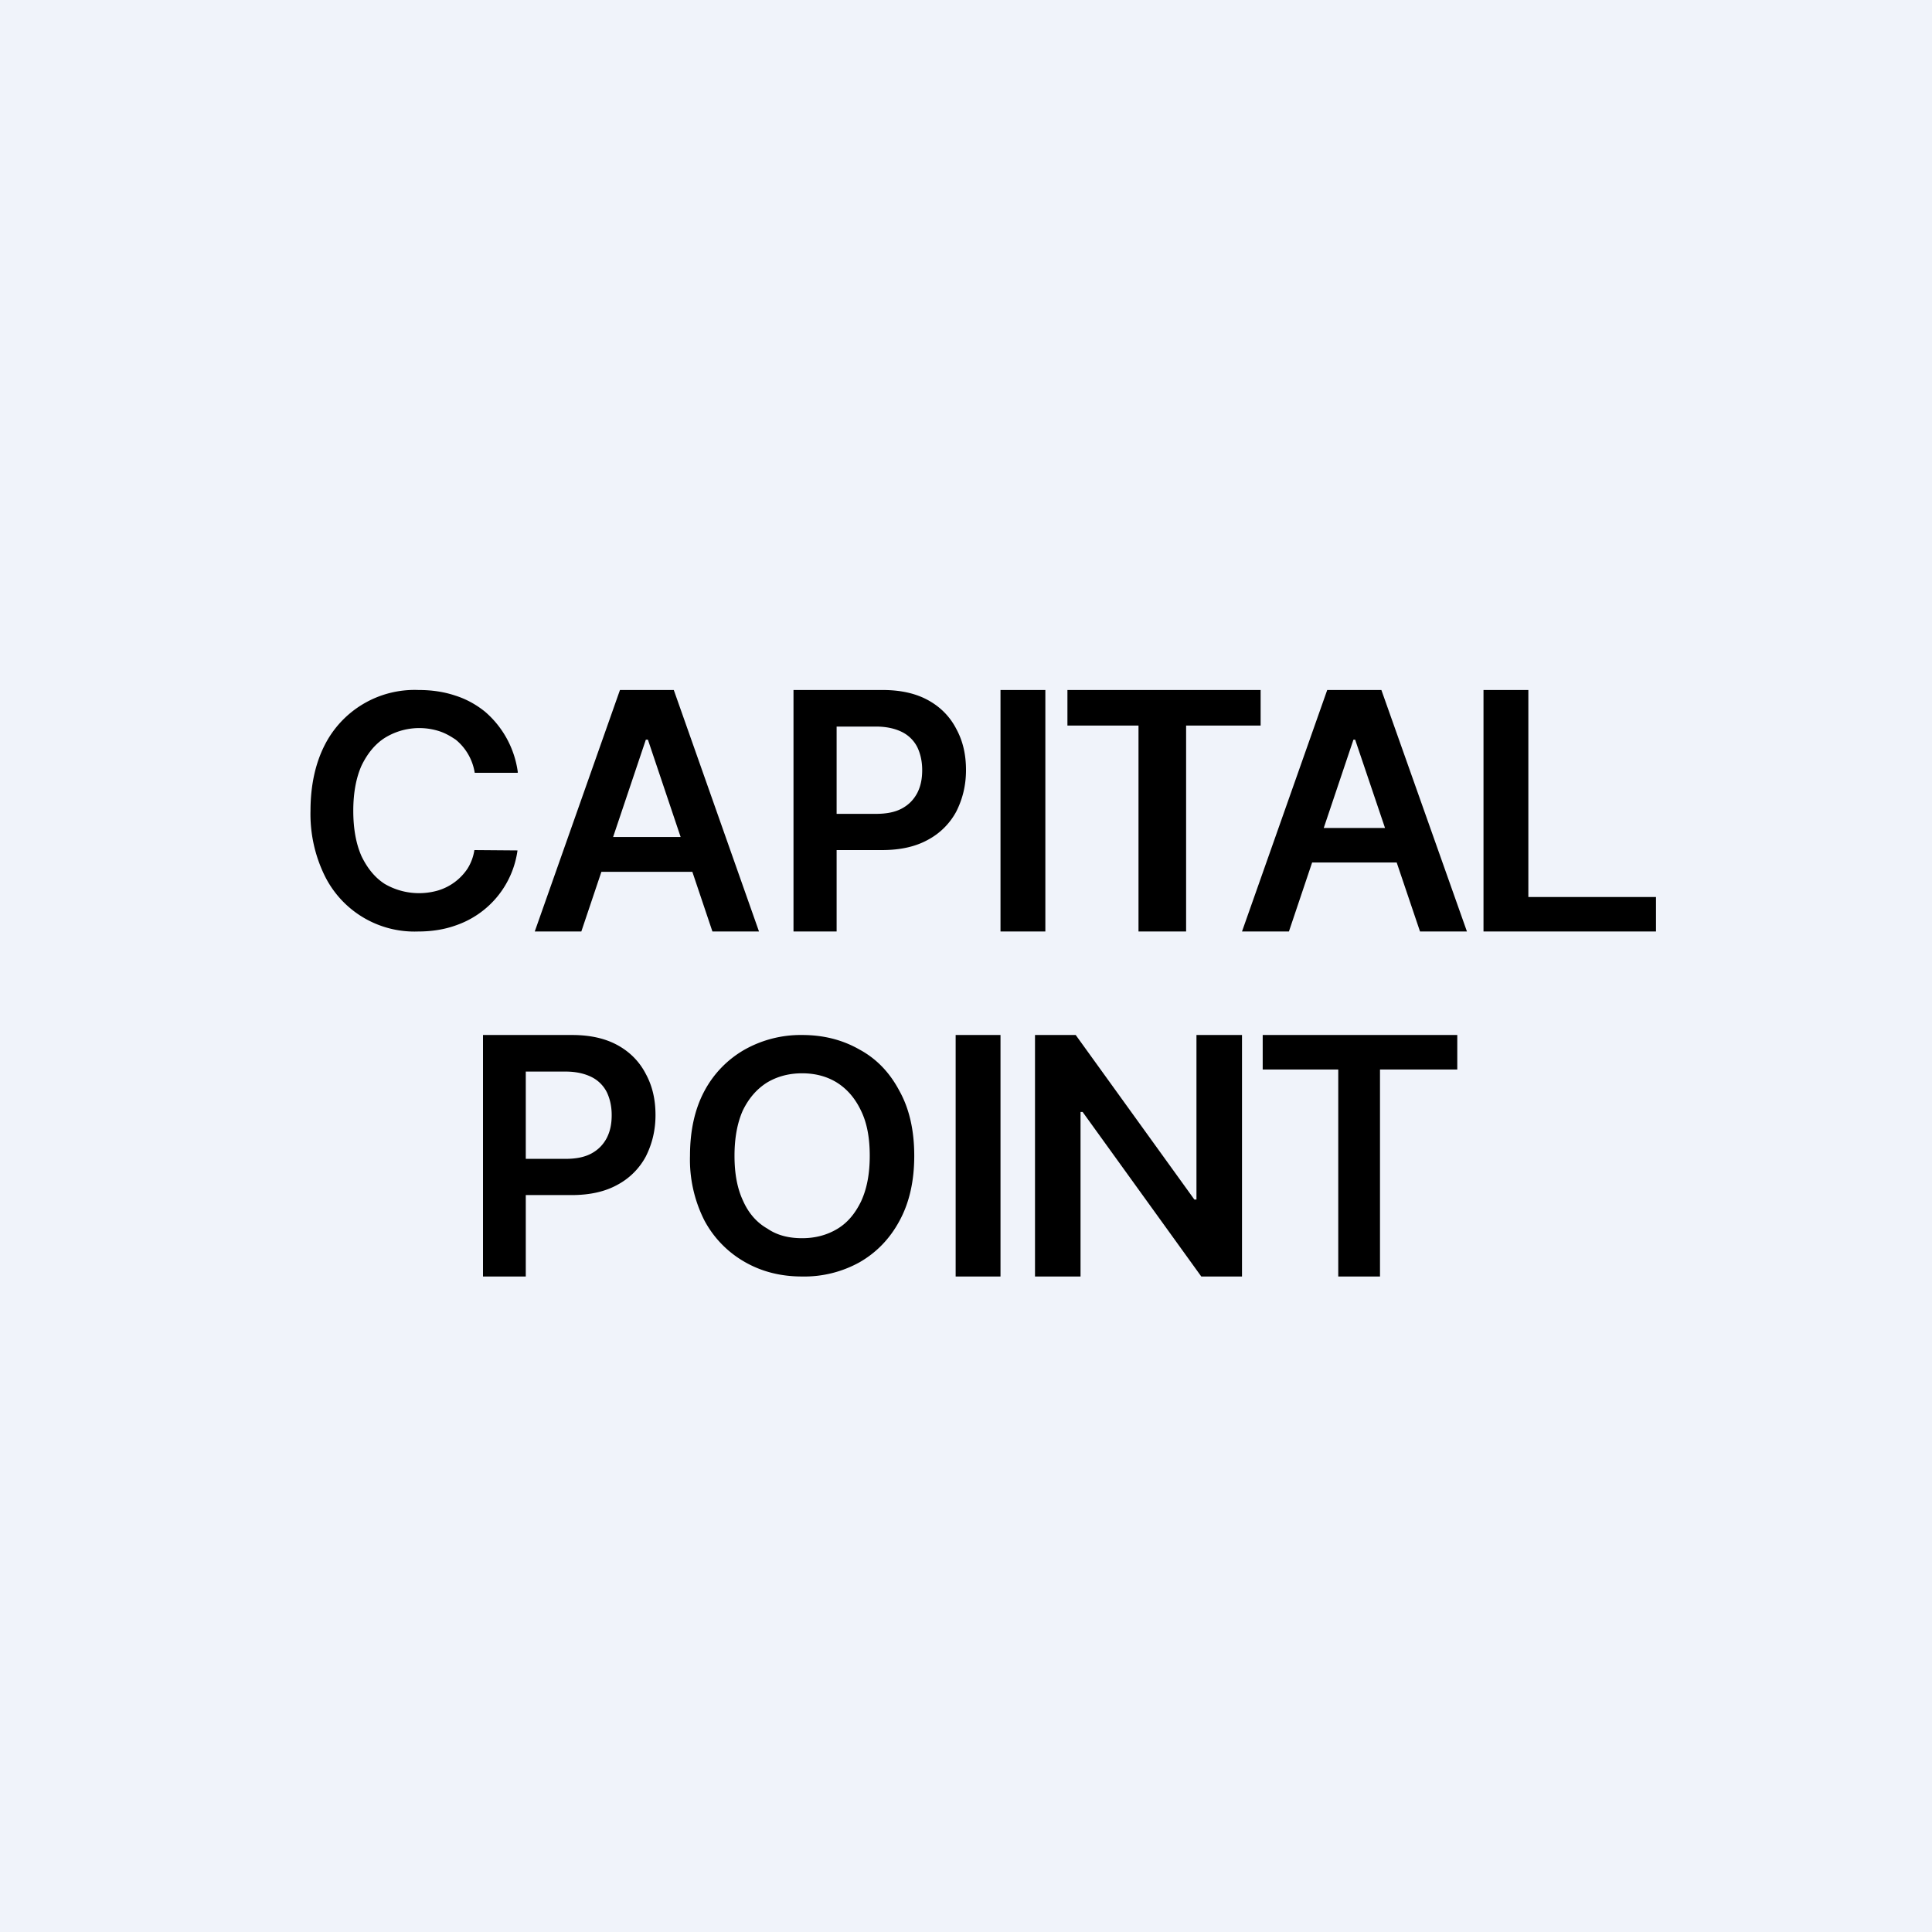
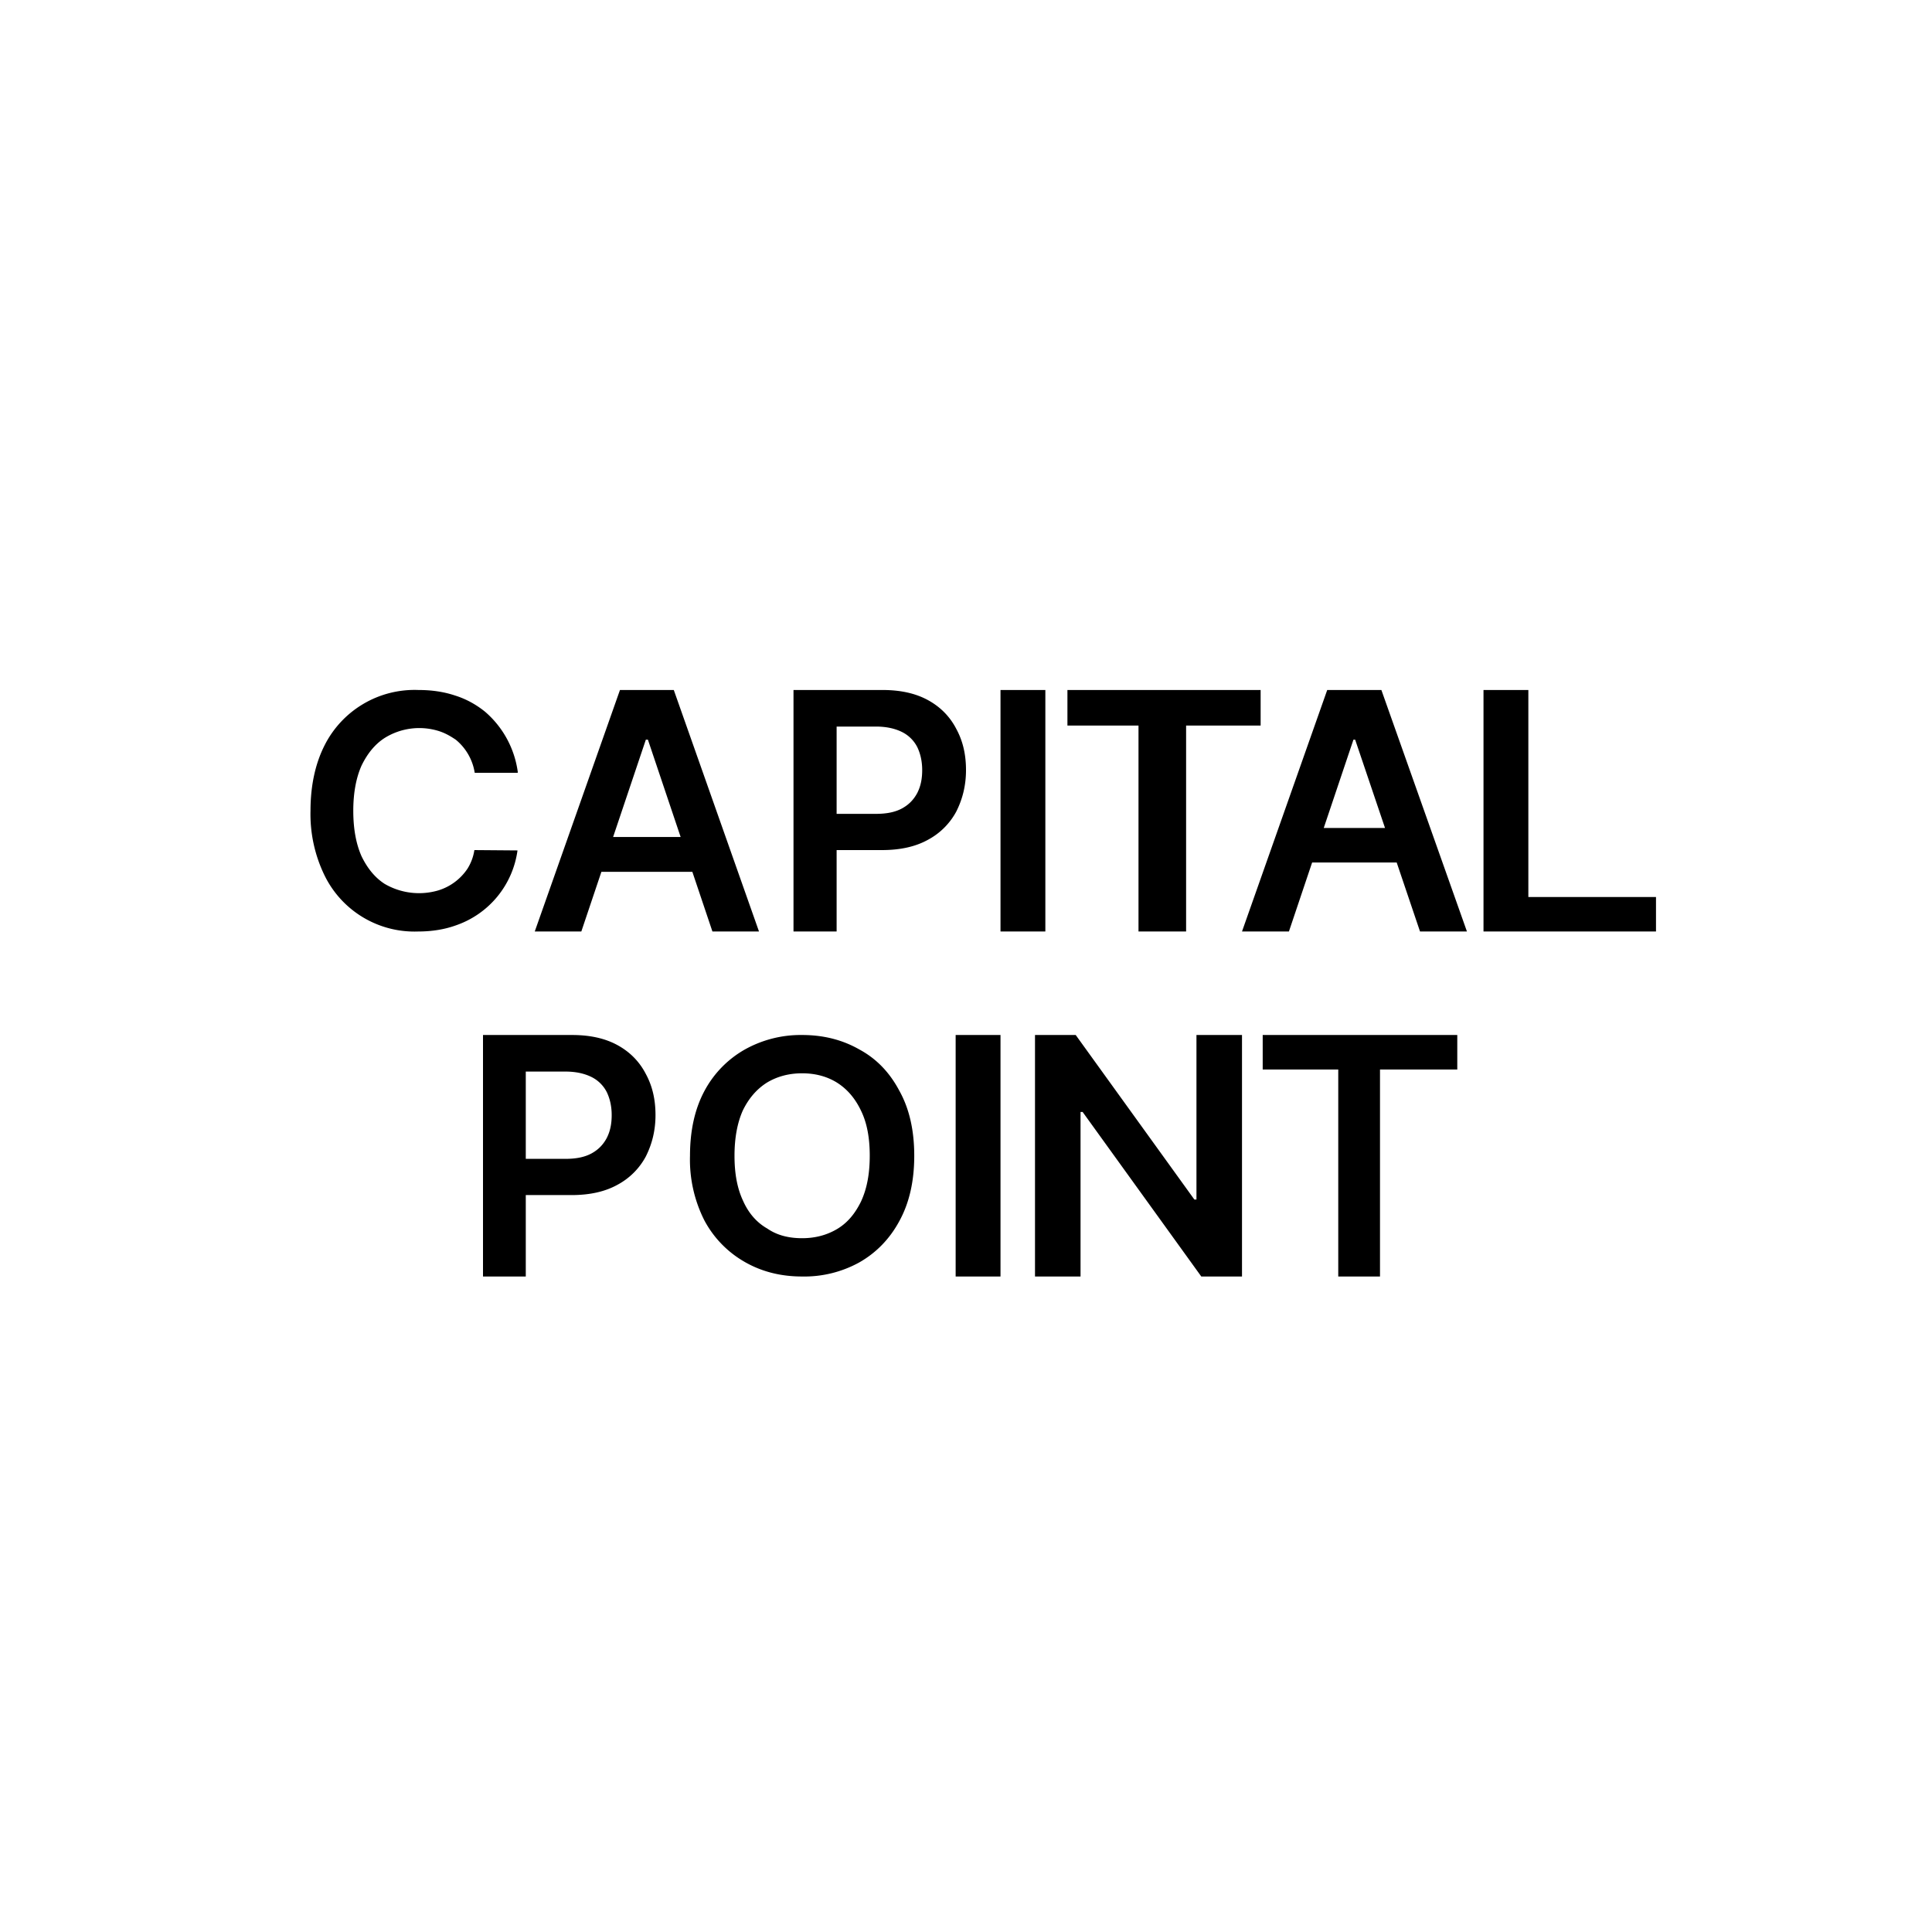
<svg xmlns="http://www.w3.org/2000/svg" width="56" height="56" viewBox="0 0 56 56">
-   <path fill="#F0F3FA" d="M0 0h56v56H0z" />
  <path d="M36.6 31v-1h5.64v1H40v6h-1.21v-6H36.6ZM36 30v7h-1.18l-3.44-4.77h-.06V37H30v-7h1.18l3.44 4.77h.06V30H36ZM29 30v7h-1.3v-7H29ZM26.5 33.5c0 .73-.14 1.36-.43 1.89-.28.52-.67.92-1.16 1.2a3.3 3.3 0 0 1-1.66.41c-.62 0-1.17-.14-1.66-.42a3.02 3.02 0 0 1-1.17-1.2A3.9 3.9 0 0 1 20 33.5c0-.73.14-1.36.42-1.88a3 3 0 0 1 1.17-1.2 3.32 3.32 0 0 1 1.66-.42c.62 0 1.17.14 1.66.42.5.27.88.67 1.16 1.2.29.52.43 1.15.43 1.88Zm-1.29 0c0-.52-.08-.95-.25-1.3-.17-.36-.4-.63-.7-.82-.29-.18-.63-.27-1.01-.27s-.72.09-1.02.27c-.3.19-.53.46-.7.81-.16.36-.24.8-.24 1.31 0 .52.08.95.25 1.31.16.36.4.63.7.8.29.2.63.28 1.01.28s.72-.09 1.02-.27c.3-.18.52-.45.69-.8.17-.37.25-.8.25-1.32ZM14 37v-7h2.58c.53 0 .97.1 1.33.3.36.2.63.48.81.83.19.35.28.74.28 1.19 0 .45-.1.84-.28 1.2a2 2 0 0 1-.82.82c-.36.2-.8.3-1.34.3h-1.7v-1.05h1.53c.31 0 .56-.05.76-.16.2-.11.34-.26.44-.45.1-.2.14-.41.14-.66 0-.25-.05-.47-.14-.66a.99.99 0 0 0-.44-.44c-.2-.1-.45-.16-.76-.16h-1.15V37H14ZM43 27v-7h1.3v6H48v1h-5ZM37.36 27H36l2.47-7h1.57l2.48 7h-1.36l-1.88-5.56h-.05L37.36 27Zm.04-3h3.7v1h-3.7v-1ZM30.94 21.03V20h5.6v1.03h-2.16V27H33v-5.97h-2.06ZM30.3 20v7H29v-7h1.3ZM23 27v-7h2.58c.53 0 .97.1 1.33.3.36.2.63.48.81.83.19.35.28.74.28 1.19 0 .45-.1.84-.28 1.2a2 2 0 0 1-.82.82c-.36.2-.8.3-1.34.3h-1.7v-1.05h1.53c.31 0 .56-.05.76-.16.2-.11.34-.26.44-.45.1-.2.14-.41.14-.66 0-.25-.05-.47-.14-.66a.99.99 0 0 0-.44-.44c-.2-.1-.45-.16-.76-.16h-1.14V27H23ZM16.85 27H15.5l2.47-7h1.56L22 27h-1.35l-1.87-5.56h-.06L16.85 27Zm.05-2.74h3.7v1.01h-3.7v-1.01ZM15 22.4h-1.24a1.55 1.55 0 0 0-.55-.96c-.15-.1-.3-.19-.49-.25a1.9 1.9 0 0 0-1.57.2c-.28.18-.5.45-.67.8-.16.36-.24.8-.24 1.31 0 .52.08.96.24 1.32.17.35.39.62.67.8a1.98 1.98 0 0 0 1.55.19 1.57 1.57 0 0 0 .85-.63c.1-.16.17-.34.2-.54l1.25.01a2.68 2.68 0 0 1-1.78 2.17c-.33.12-.7.18-1.1.18a2.9 2.9 0 0 1-2.71-1.62A4.06 4.06 0 0 1 9 23.5c0-.73.14-1.36.4-1.88A2.92 2.92 0 0 1 12.13 20c.38 0 .73.05 1.06.16.32.1.61.26.87.47a2.8 2.8 0 0 1 .95 1.76Z" />
</svg>